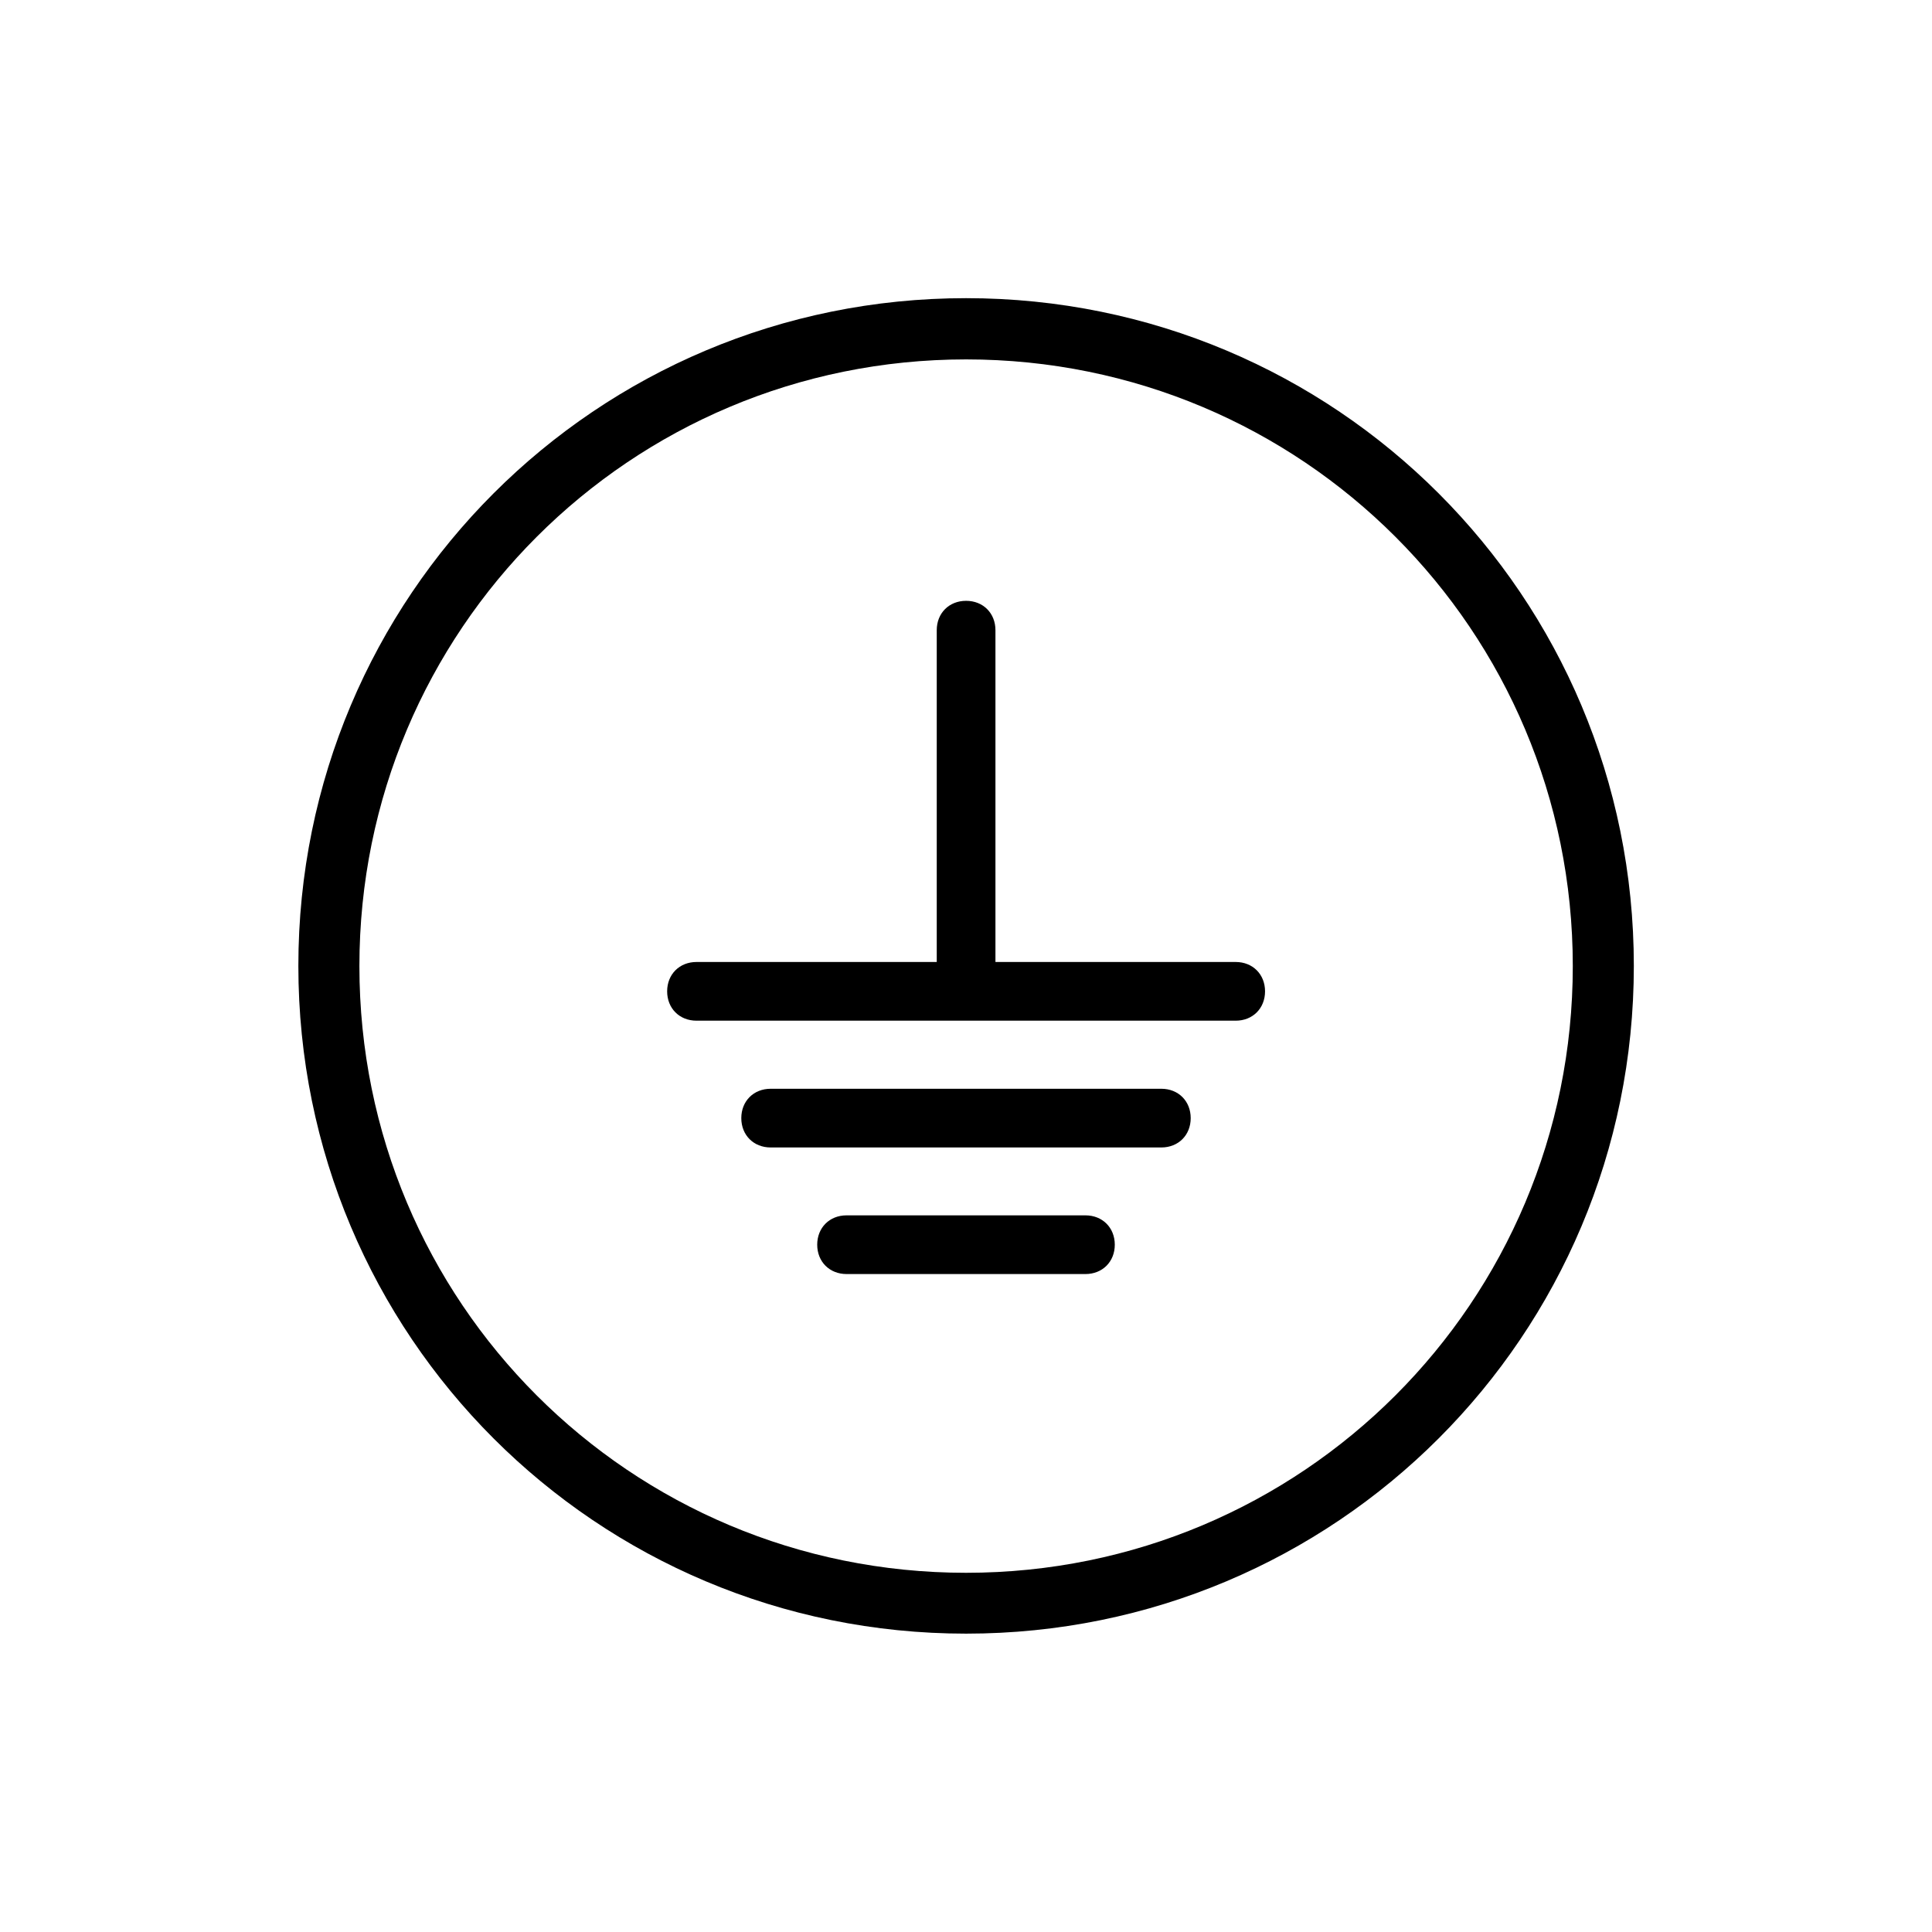
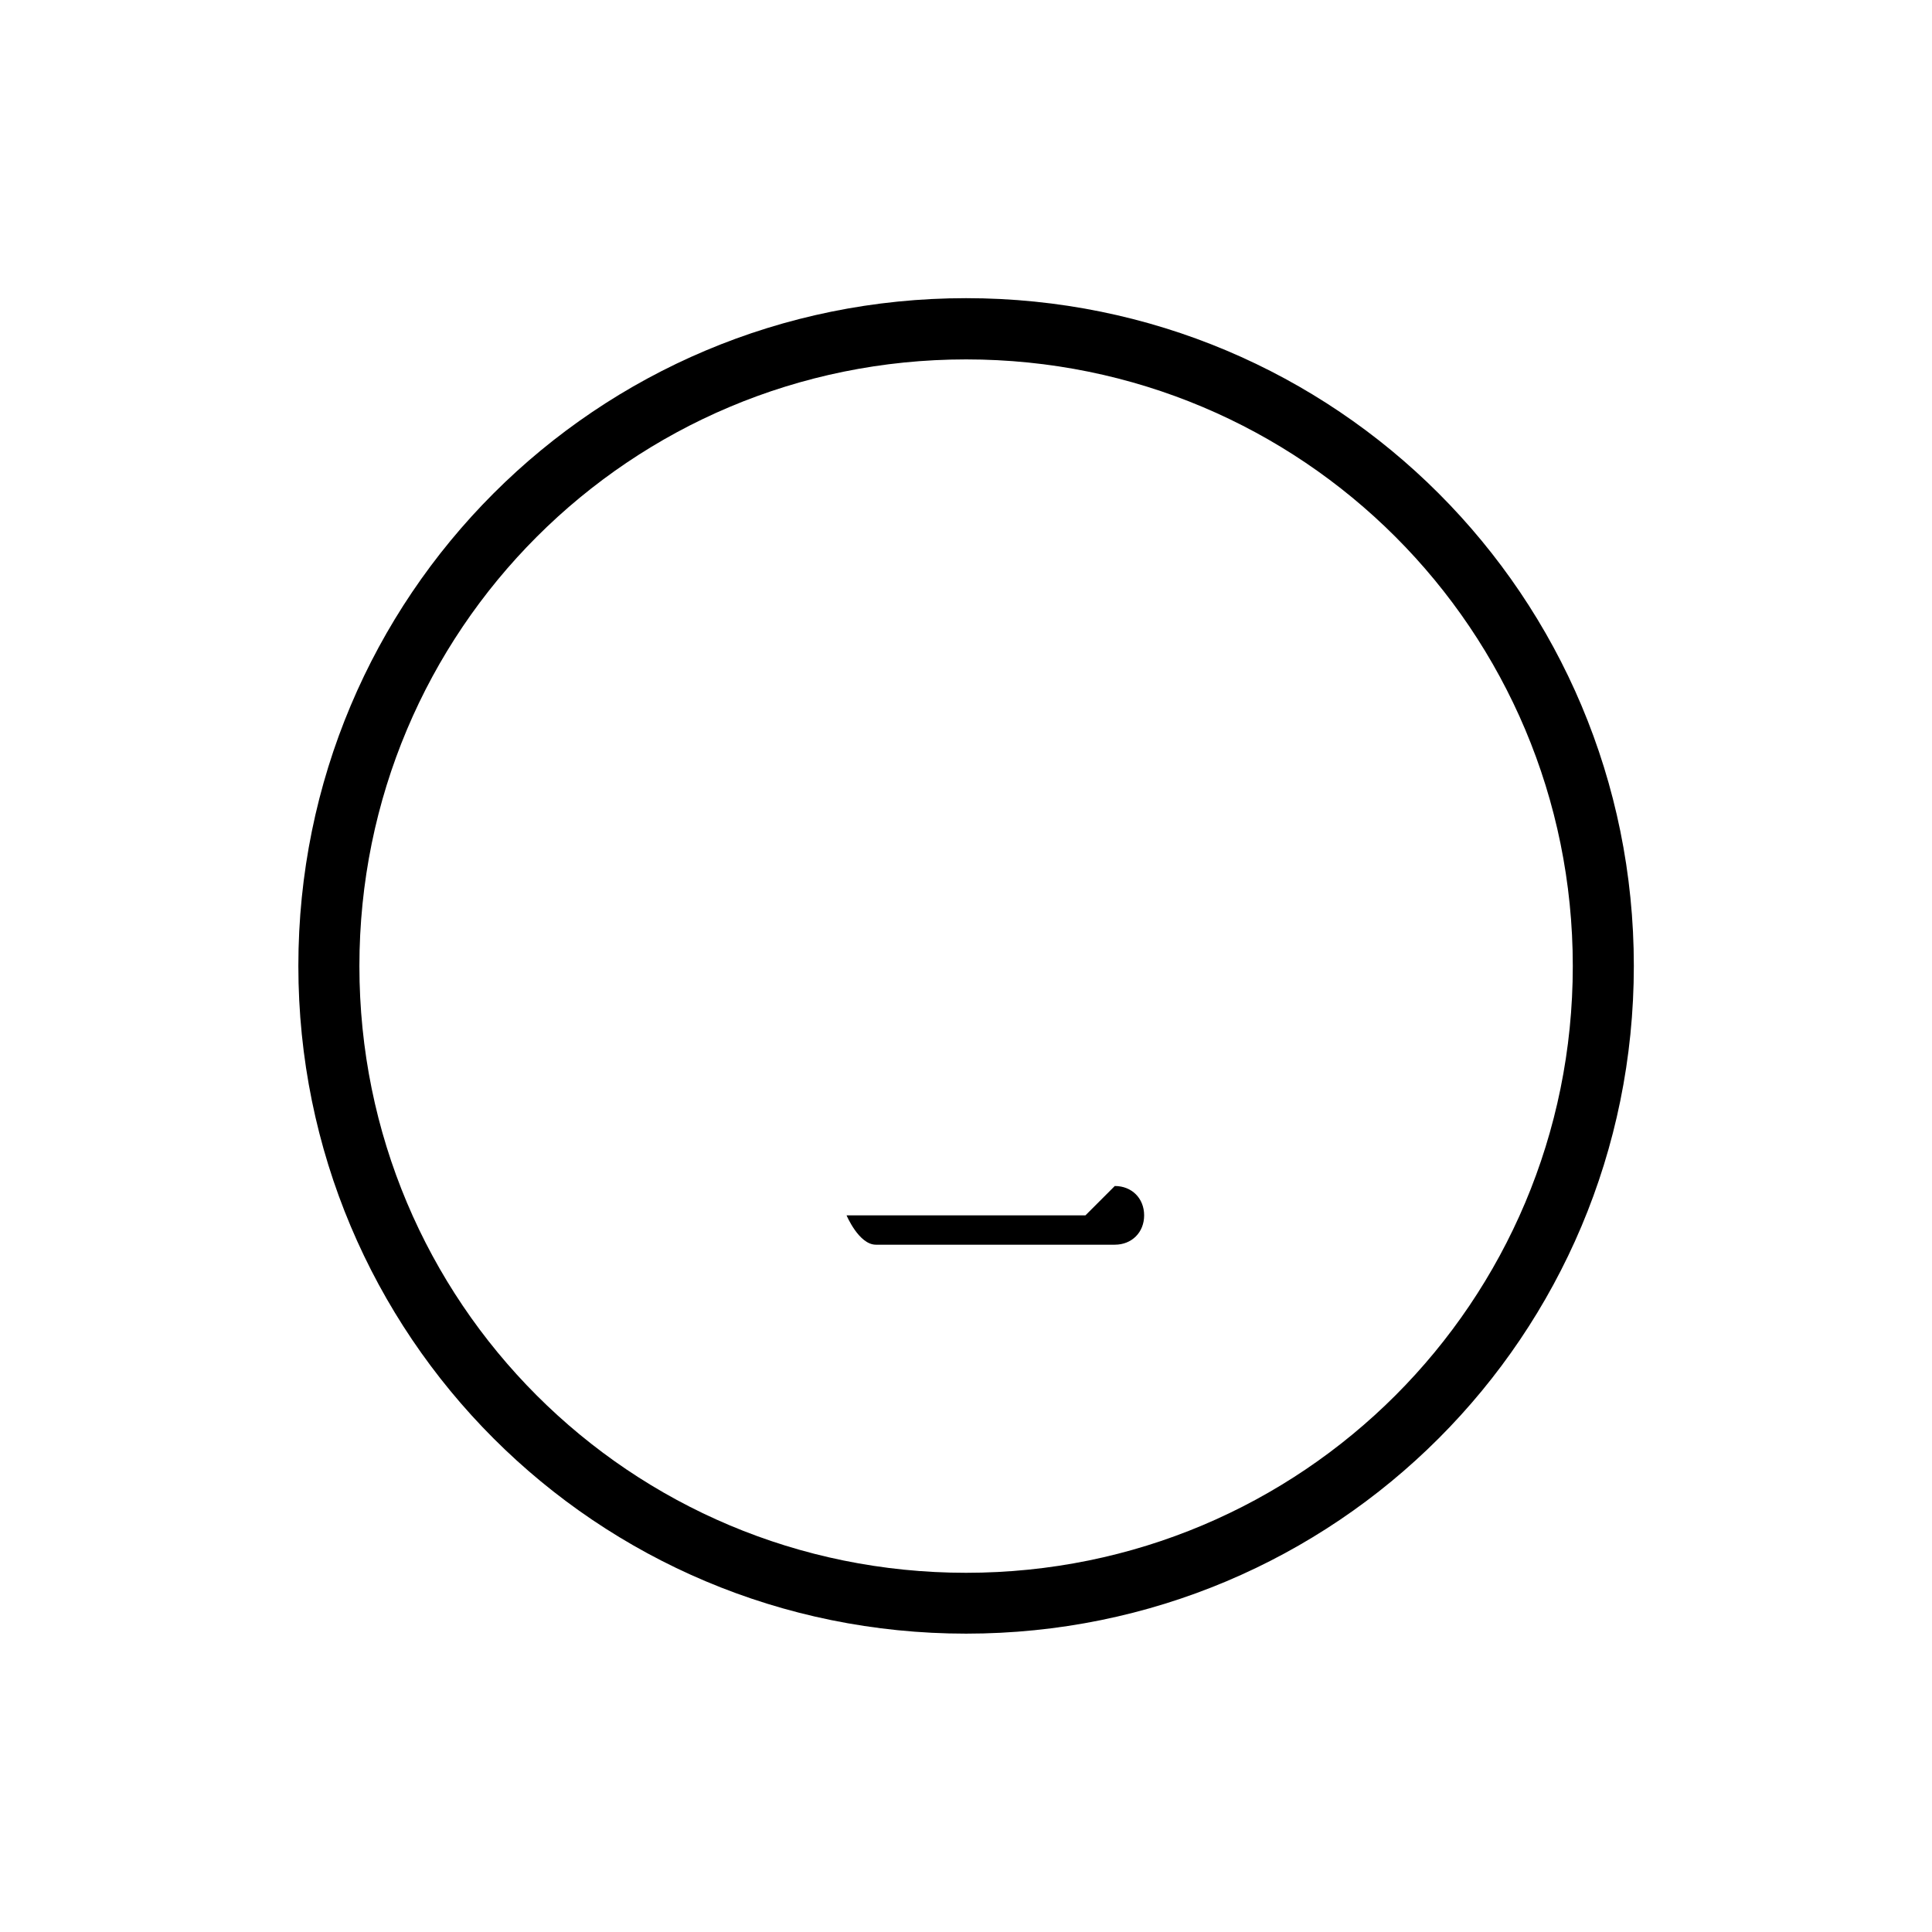
<svg xmlns="http://www.w3.org/2000/svg" id="Layer_1" data-name="Layer 1" viewBox="0 0 98.75 98.75">
  <path d="M49.38,15.24c-18.9,0-34.13,15.23-34.13,34.13s15.23,34.13,34.13,34.13,34.13-15.23,34.13-34.13S68.28,15.24,49.38,15.24ZM49.38,80.39c-17.18,0-31.01-13.84-31.01-31.01s13.84-31.01,31.01-31.01,31.01,13.84,31.01,31.01-13.84,31.01-31.01,31.01Z" />
  <g>
-     <path d="M63.16,49.17h-12.28v-16.96c0-.87-.63-1.5-1.5-1.5s-1.5.63-1.5,1.5v16.96h-12.28c-.87,0-1.5.63-1.5,1.5s.63,1.5,1.5,1.5h27.56c.87,0,1.5-.63,1.5-1.5s-.63-1.5-1.5-1.5Z" />
-     <path d="M59.36,55.65h-19.97c-.87,0-1.5.63-1.5,1.5s.63,1.5,1.5,1.5h19.97c.87,0,1.5-.63,1.5-1.5s-.63-1.5-1.5-1.5Z" />
-     <path d="M55.48,62.12h-12.21c-.87,0-1.5.63-1.5,1.5s.63,1.5,1.5,1.5h12.21c.87,0,1.5-.63,1.5-1.5s-.63-1.5-1.5-1.5Z" />
+     <path d="M55.48,62.12h-12.21s.63,1.5,1.5,1.5h12.21c.87,0,1.5-.63,1.5-1.5s-.63-1.5-1.5-1.5Z" />
  </g>
</svg>